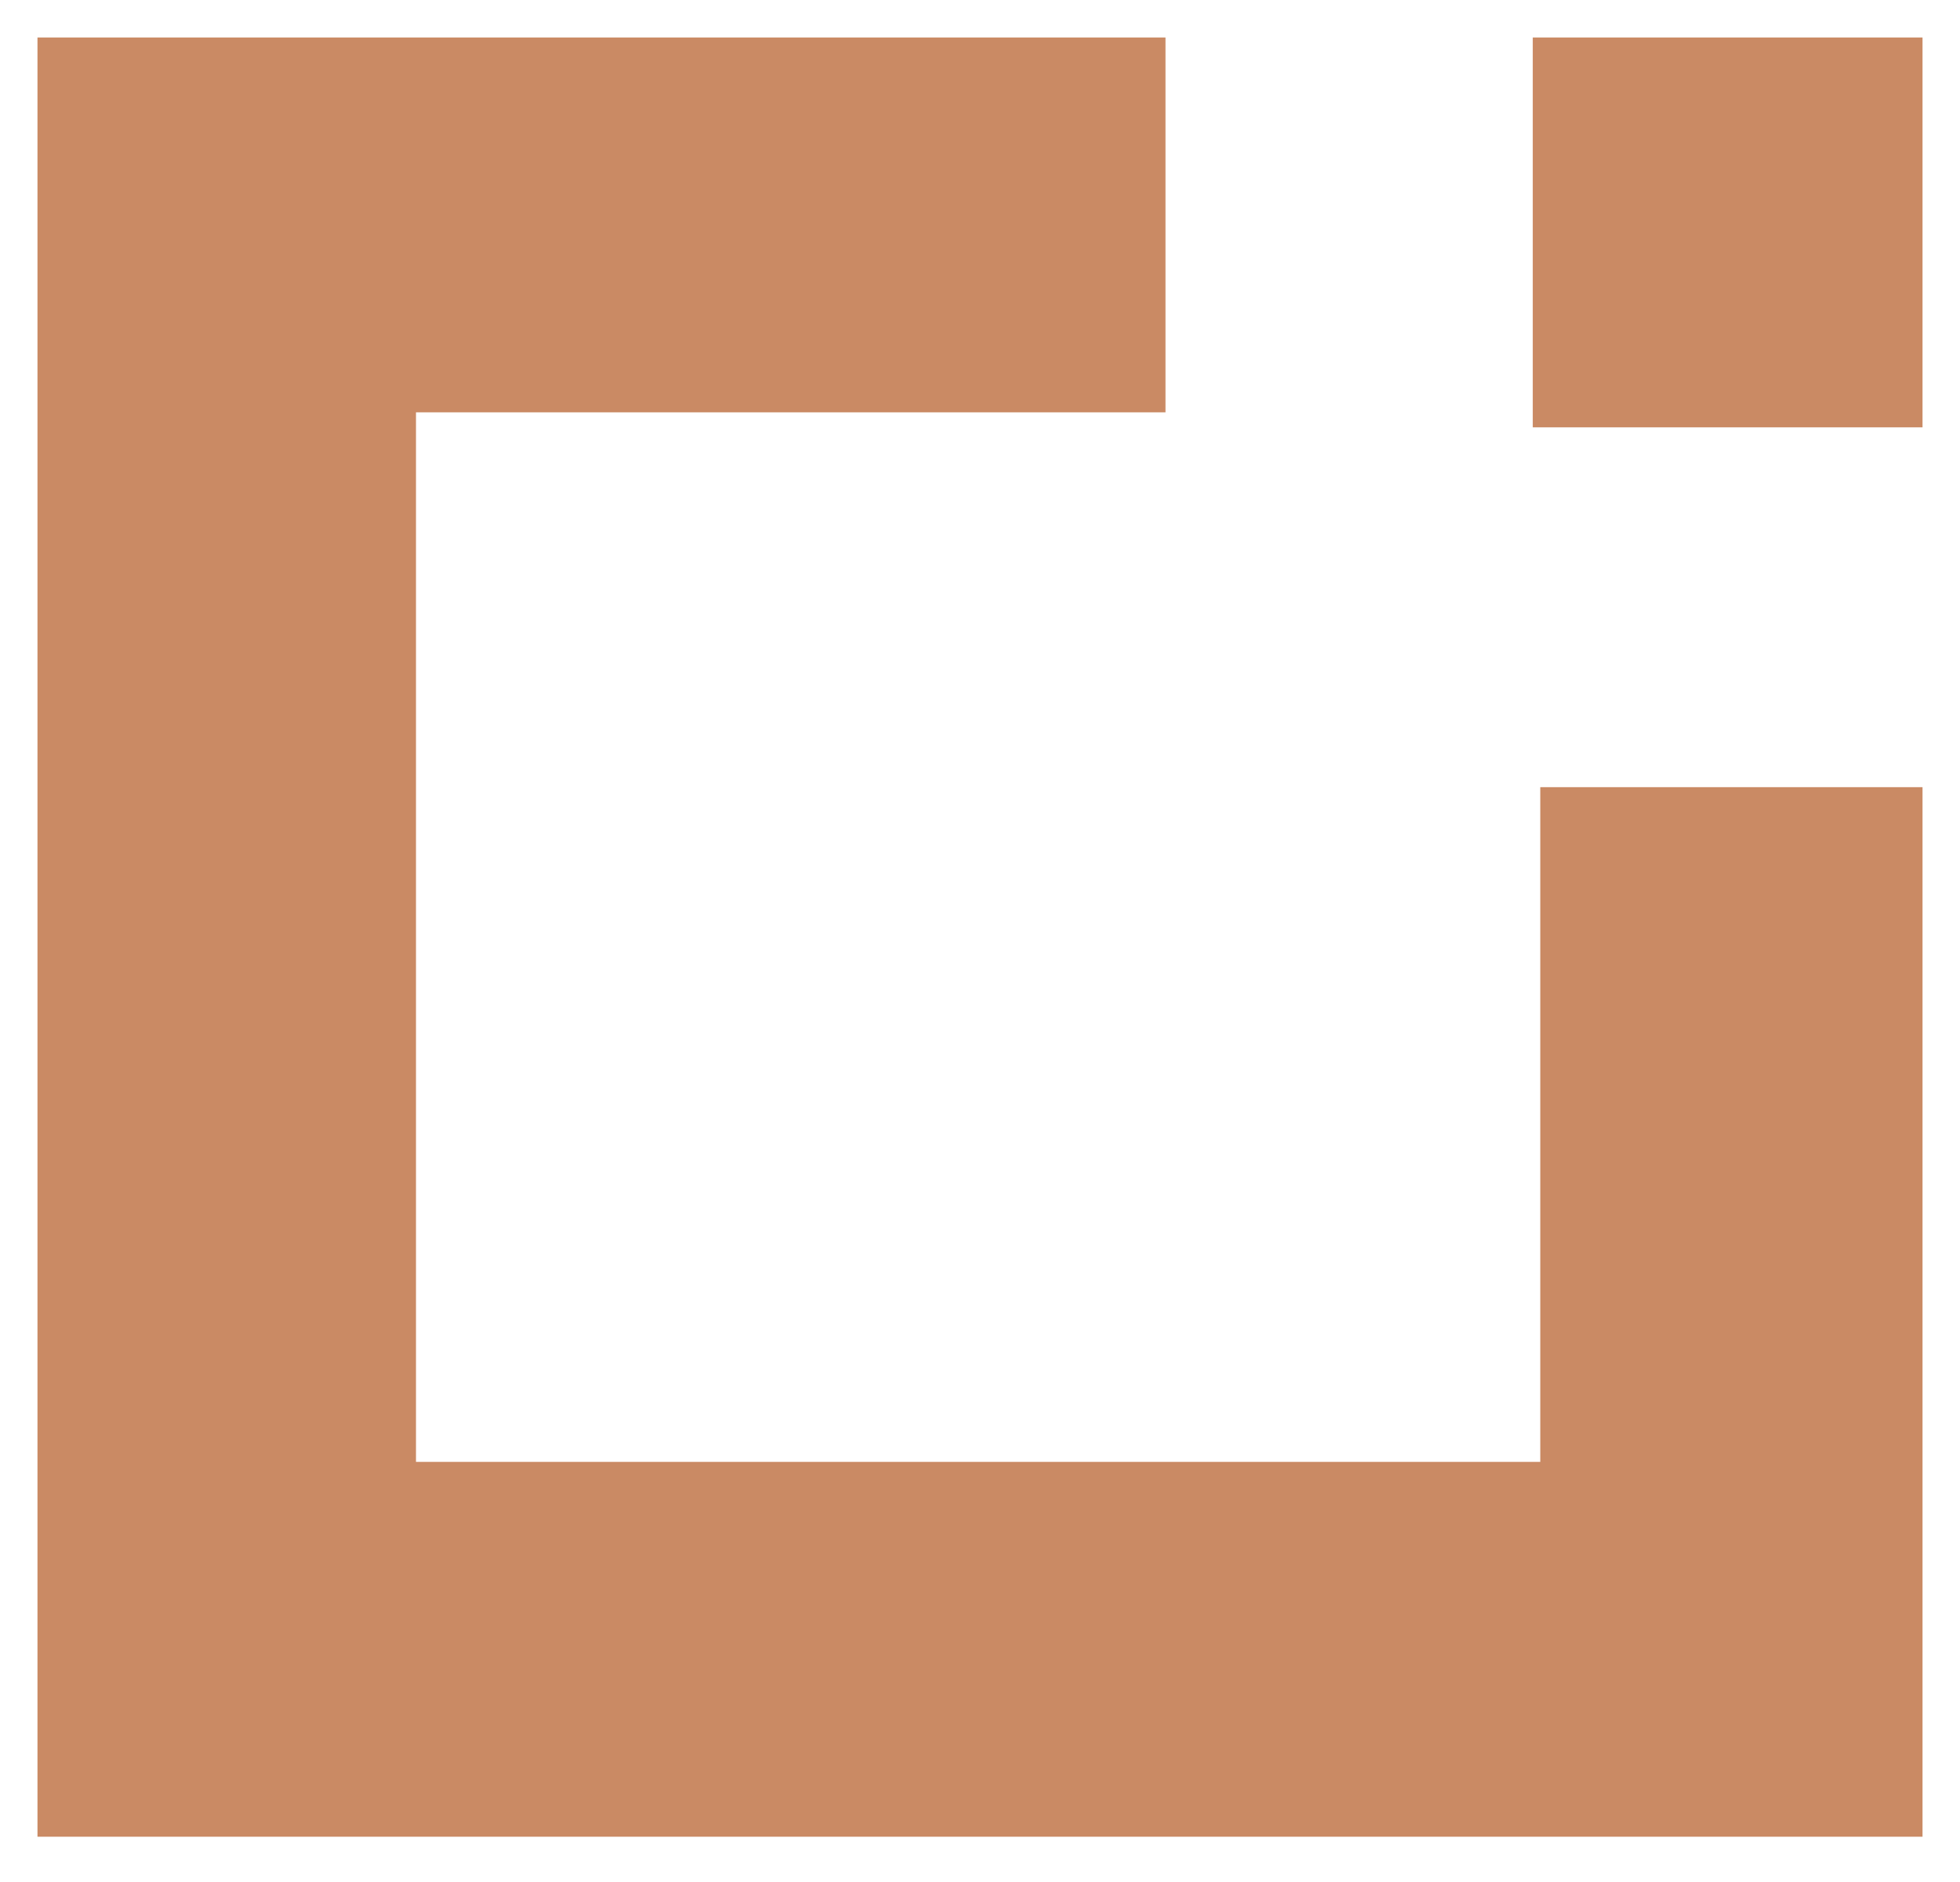
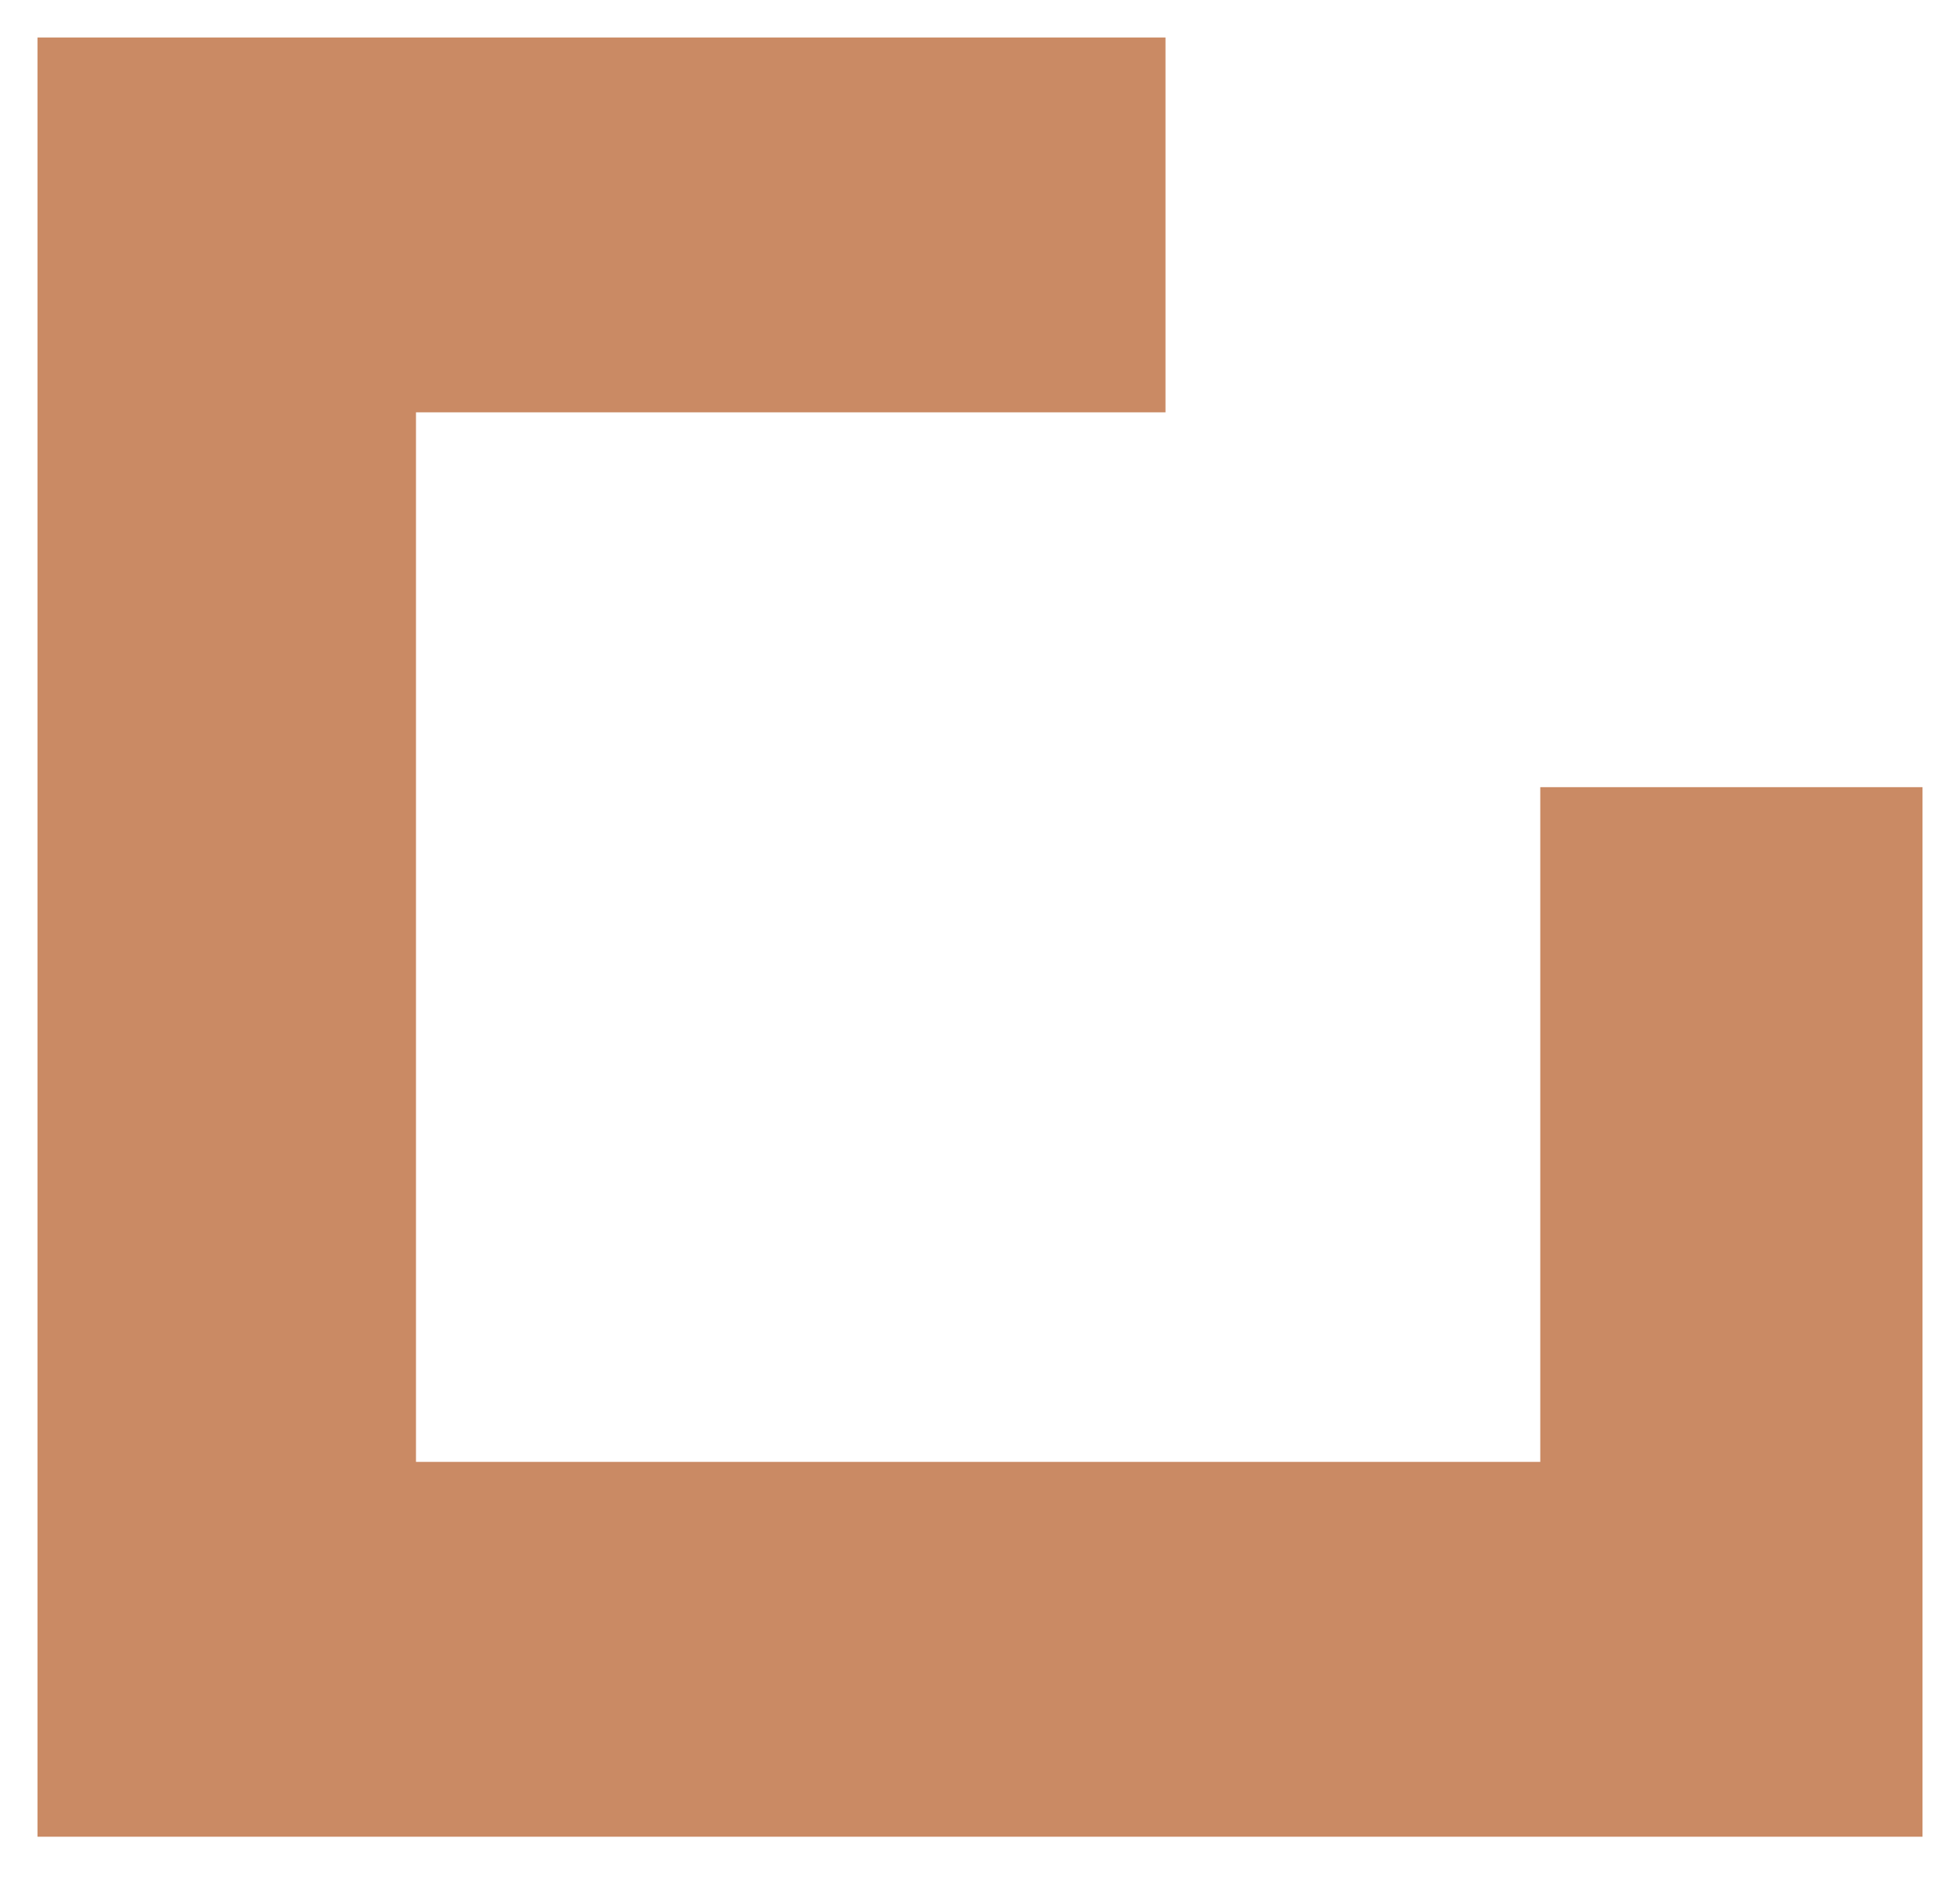
<svg xmlns="http://www.w3.org/2000/svg" version="1.1" id="SU" x="0px" y="0px" viewBox="0 0 52.3 50.2" style="enable-background:new 0 0 52.3 50.2;" xml:space="preserve">
  <style type="text/css">
	.st0{fill:#CA8A64;}
</style>
  <polygon class="st0" points="41.1,21 41.1,39 11.1,39 11.1,11 31.1,11 31.1,1 1,1 1,49 51.3,49 51.3,21 " />
-   <rect x="40.9" y="1" class="st0" width="10.4" height="10.4" />
</svg>